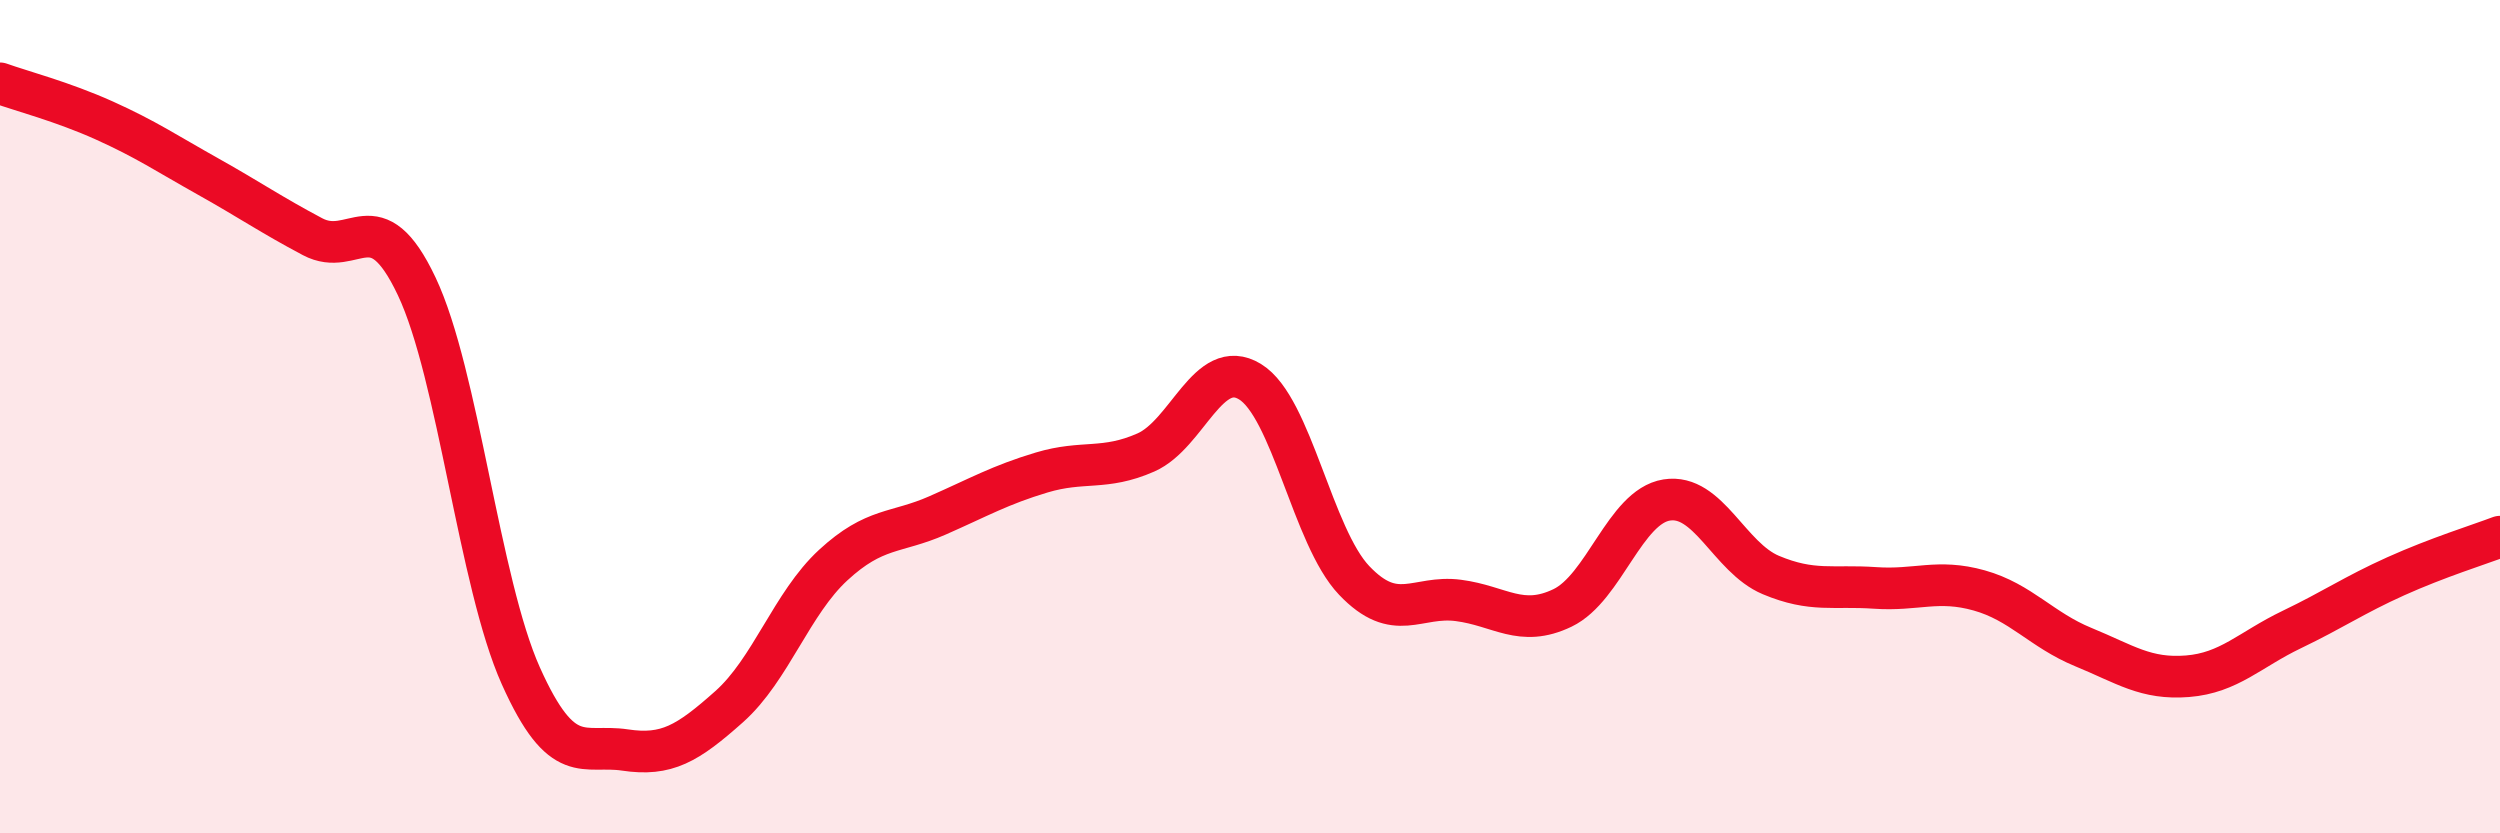
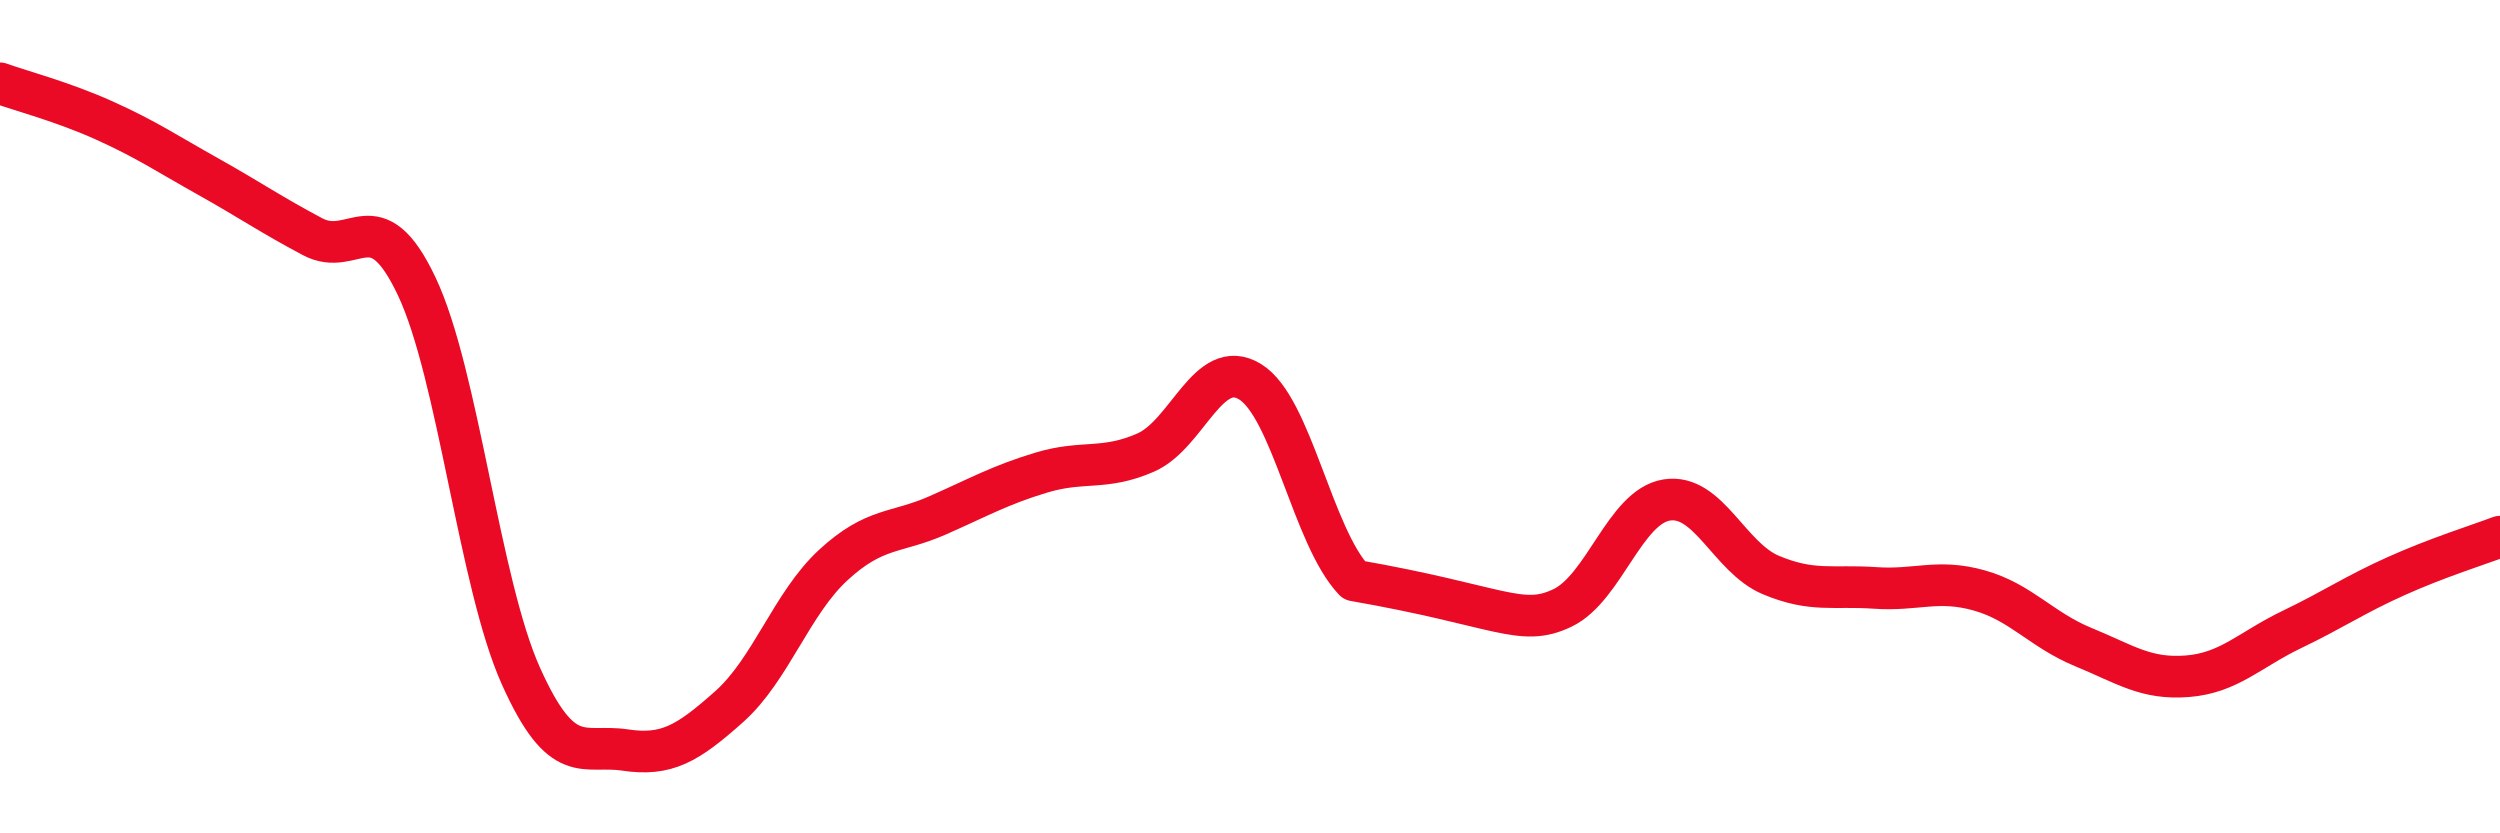
<svg xmlns="http://www.w3.org/2000/svg" width="60" height="20" viewBox="0 0 60 20">
-   <path d="M 0,2 C 0.5,2.18 1.5,2.44 2.5,2.89 C 3.5,3.34 4,3.68 5,4.24 C 6,4.8 6.5,5.15 7.5,5.68 C 8.5,6.21 9,4.76 10,6.87 C 11,8.98 11.5,13.99 12.5,16.22 C 13.5,18.45 14,17.85 15,18 C 16,18.15 16.5,17.85 17.5,16.96 C 18.5,16.07 19,14.48 20,13.56 C 21,12.64 21.5,12.81 22.5,12.37 C 23.5,11.93 24,11.64 25,11.34 C 26,11.04 26.5,11.3 27.5,10.86 C 28.5,10.42 29,8.55 30,9.16 C 31,9.77 31.5,12.88 32.5,13.93 C 33.5,14.98 34,14.28 35,14.41 C 36,14.54 36.5,15.07 37.5,14.59 C 38.5,14.11 39,12.16 40,12 C 41,11.84 41.5,13.38 42.5,13.8 C 43.5,14.22 44,14.04 45,14.11 C 46,14.18 46.5,13.89 47.5,14.17 C 48.5,14.45 49,15.12 50,15.53 C 51,15.94 51.5,16.31 52.5,16.23 C 53.5,16.15 54,15.59 55,15.11 C 56,14.63 56.5,14.28 57.5,13.83 C 58.5,13.38 59.5,13.07 60,12.88L60 20L0 20Z" fill="#EB0A25" opacity="0.1" stroke-linecap="round" stroke-linejoin="round" />
-   <path d="M 0,2 C 0.5,2.18 1.5,2.44 2.5,2.89 C 3.5,3.34 4,3.68 5,4.24 C 6,4.8 6.5,5.15 7.5,5.68 C 8.5,6.21 9,4.76 10,6.87 C 11,8.98 11.5,13.99 12.5,16.22 C 13.5,18.45 14,17.85 15,18 C 16,18.15 16.5,17.85 17.5,16.96 C 18.5,16.07 19,14.48 20,13.56 C 21,12.64 21.5,12.81 22.5,12.37 C 23.5,11.93 24,11.64 25,11.34 C 26,11.04 26.5,11.3 27.5,10.86 C 28.5,10.42 29,8.55 30,9.16 C 31,9.77 31.5,12.88 32.5,13.93 C 33.5,14.98 34,14.28 35,14.41 C 36,14.54 36.5,15.07 37.5,14.59 C 38.5,14.11 39,12.16 40,12 C 41,11.84 41.5,13.38 42.5,13.8 C 43.5,14.22 44,14.04 45,14.11 C 46,14.18 46.5,13.89 47.5,14.17 C 48.5,14.45 49,15.12 50,15.53 C 51,15.94 51.5,16.31 52.5,16.23 C 53.5,16.15 54,15.59 55,15.11 C 56,14.63 56.5,14.28 57.5,13.83 C 58.5,13.38 59.5,13.07 60,12.88" stroke="#EB0A25" stroke-width="1" fill="none" stroke-linecap="round" stroke-linejoin="round" />
+   <path d="M 0,2 C 0.5,2.18 1.5,2.44 2.5,2.89 C 3.5,3.34 4,3.68 5,4.24 C 6,4.8 6.5,5.15 7.5,5.68 C 8.5,6.21 9,4.76 10,6.87 C 11,8.98 11.5,13.99 12.5,16.22 C 13.5,18.45 14,17.85 15,18 C 16,18.15 16.5,17.85 17.5,16.96 C 18.5,16.07 19,14.48 20,13.56 C 21,12.64 21.5,12.81 22.5,12.37 C 23.5,11.93 24,11.64 25,11.34 C 26,11.04 26.5,11.3 27.5,10.86 C 28.5,10.42 29,8.55 30,9.16 C 31,9.77 31.5,12.88 32.5,13.93 C 36,14.54 36.5,15.07 37.5,14.59 C 38.5,14.11 39,12.16 40,12 C 41,11.84 41.5,13.38 42.5,13.8 C 43.5,14.22 44,14.04 45,14.11 C 46,14.18 46.5,13.89 47.5,14.17 C 48.5,14.45 49,15.12 50,15.53 C 51,15.94 51.5,16.31 52.5,16.23 C 53.5,16.15 54,15.59 55,15.11 C 56,14.63 56.5,14.28 57.5,13.83 C 58.5,13.38 59.5,13.07 60,12.88" stroke="#EB0A25" stroke-width="1" fill="none" stroke-linecap="round" stroke-linejoin="round" />
</svg>